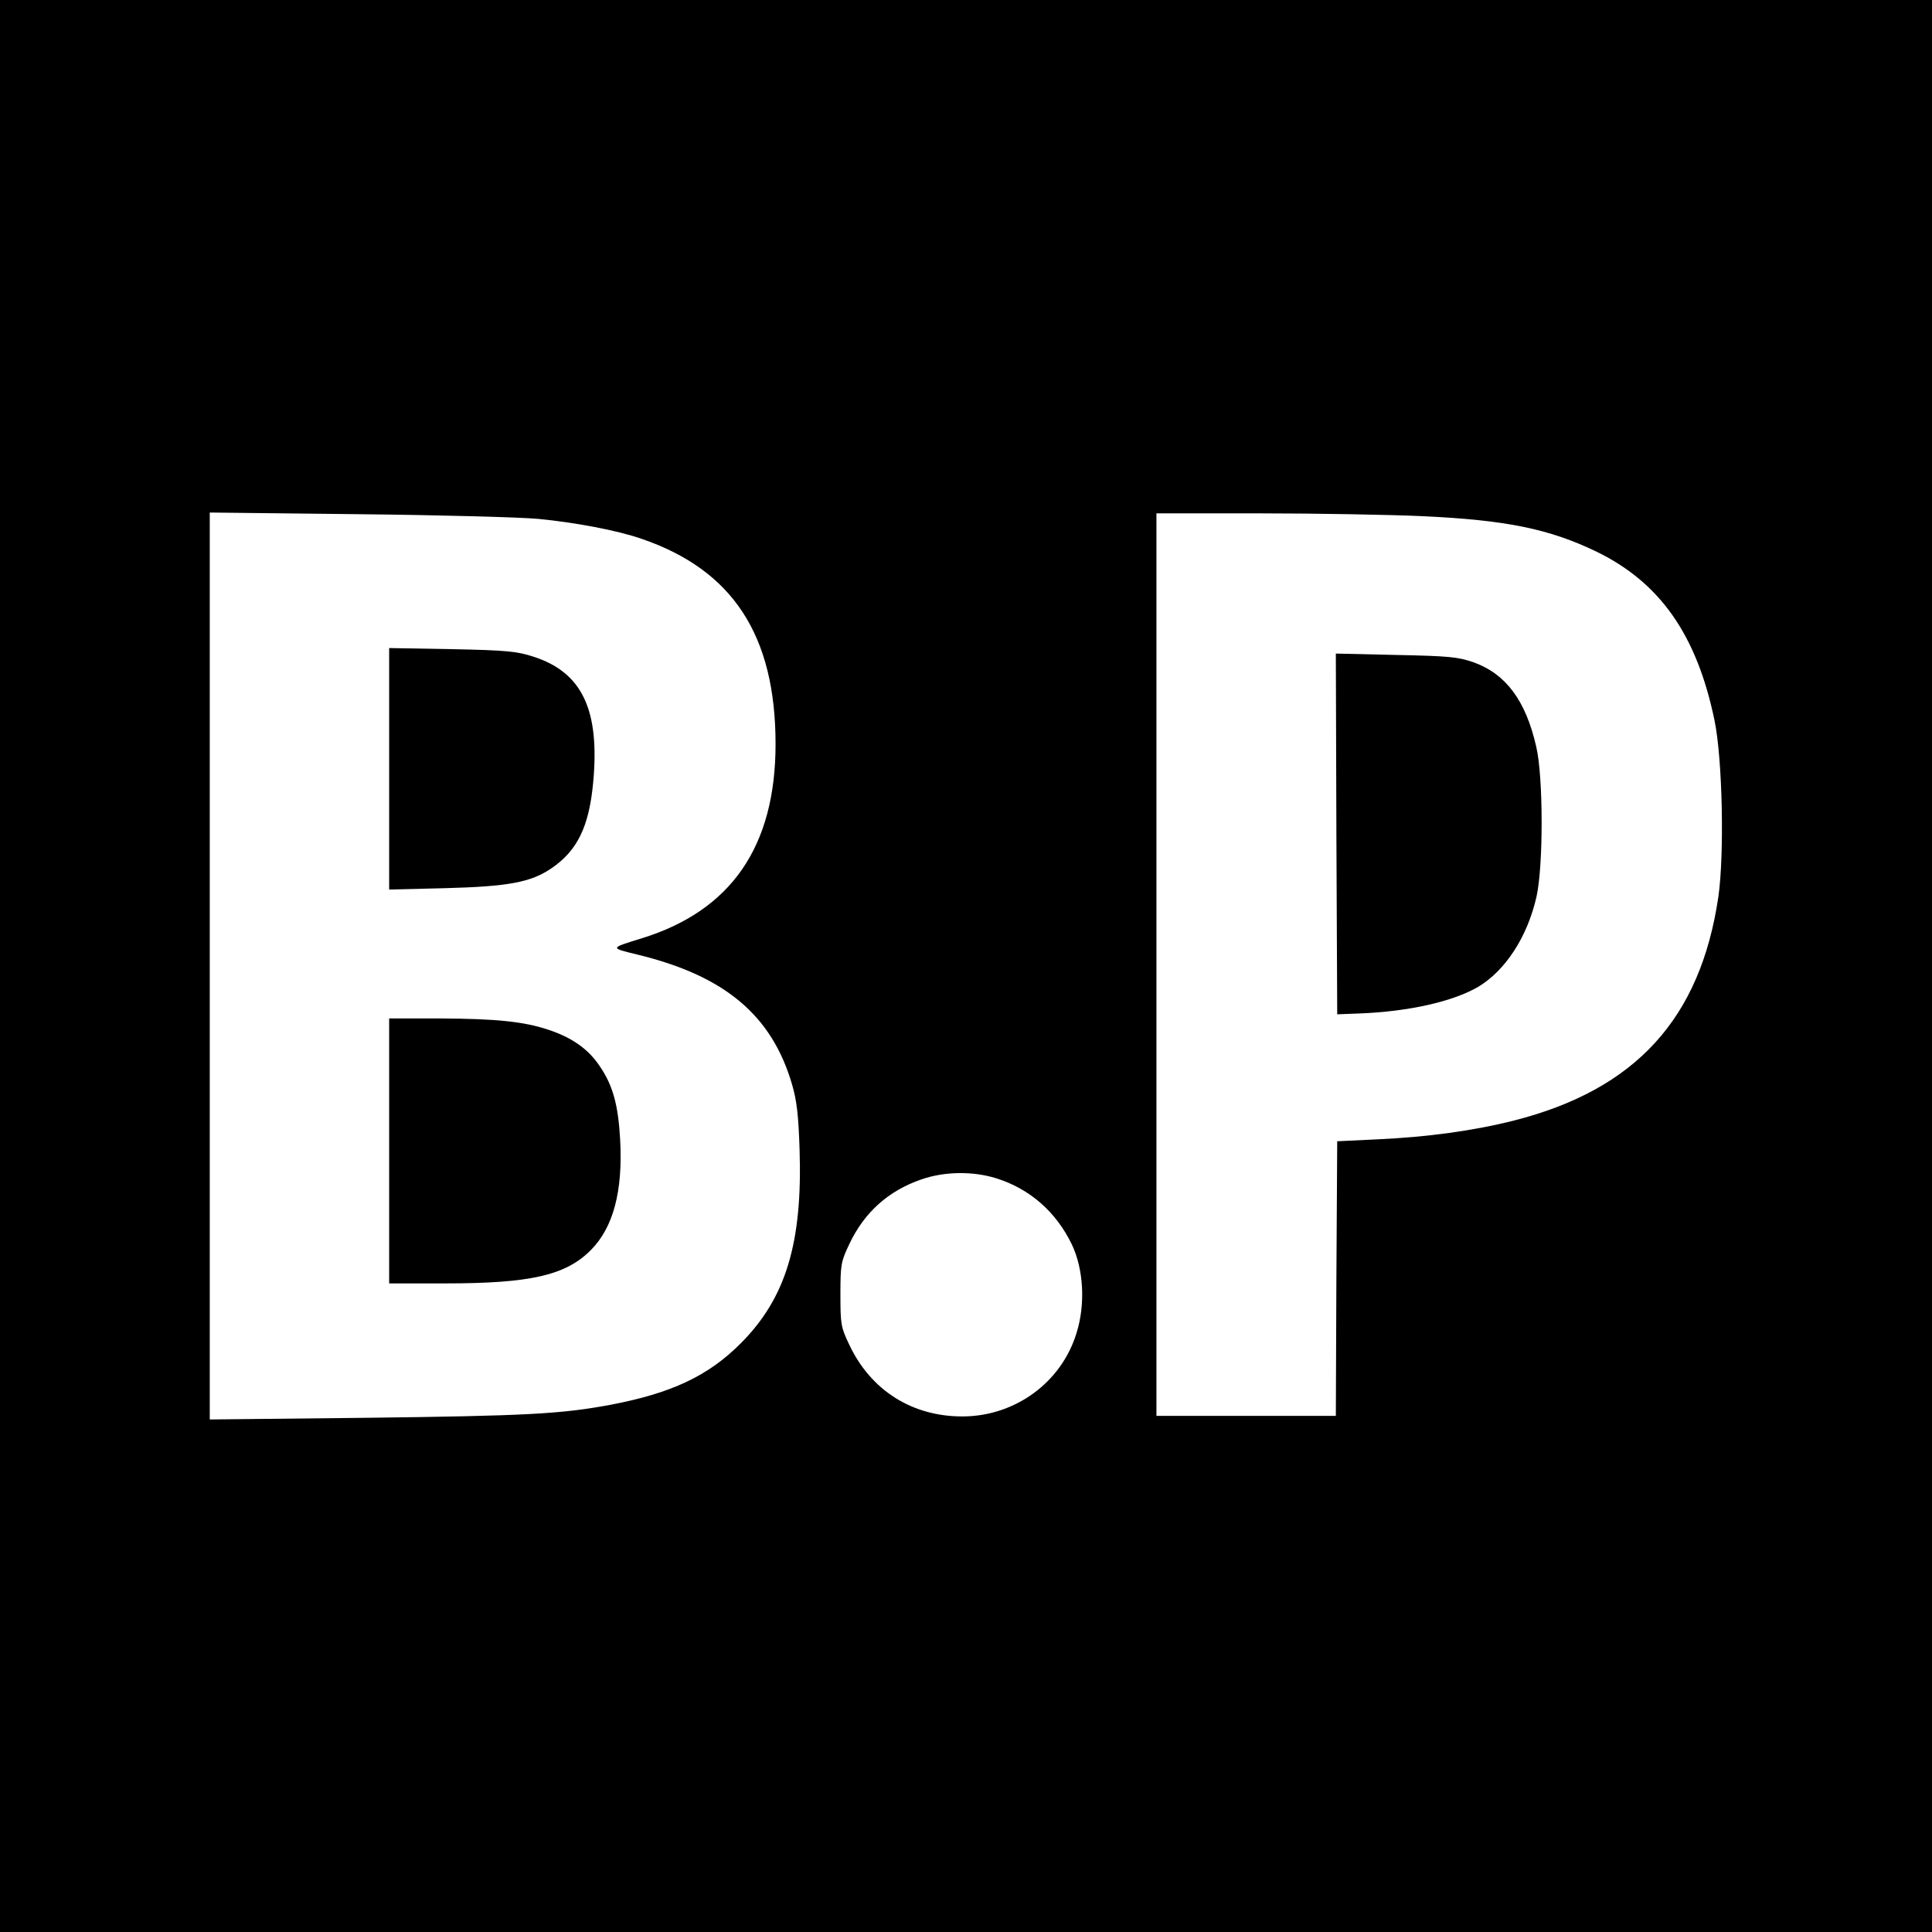
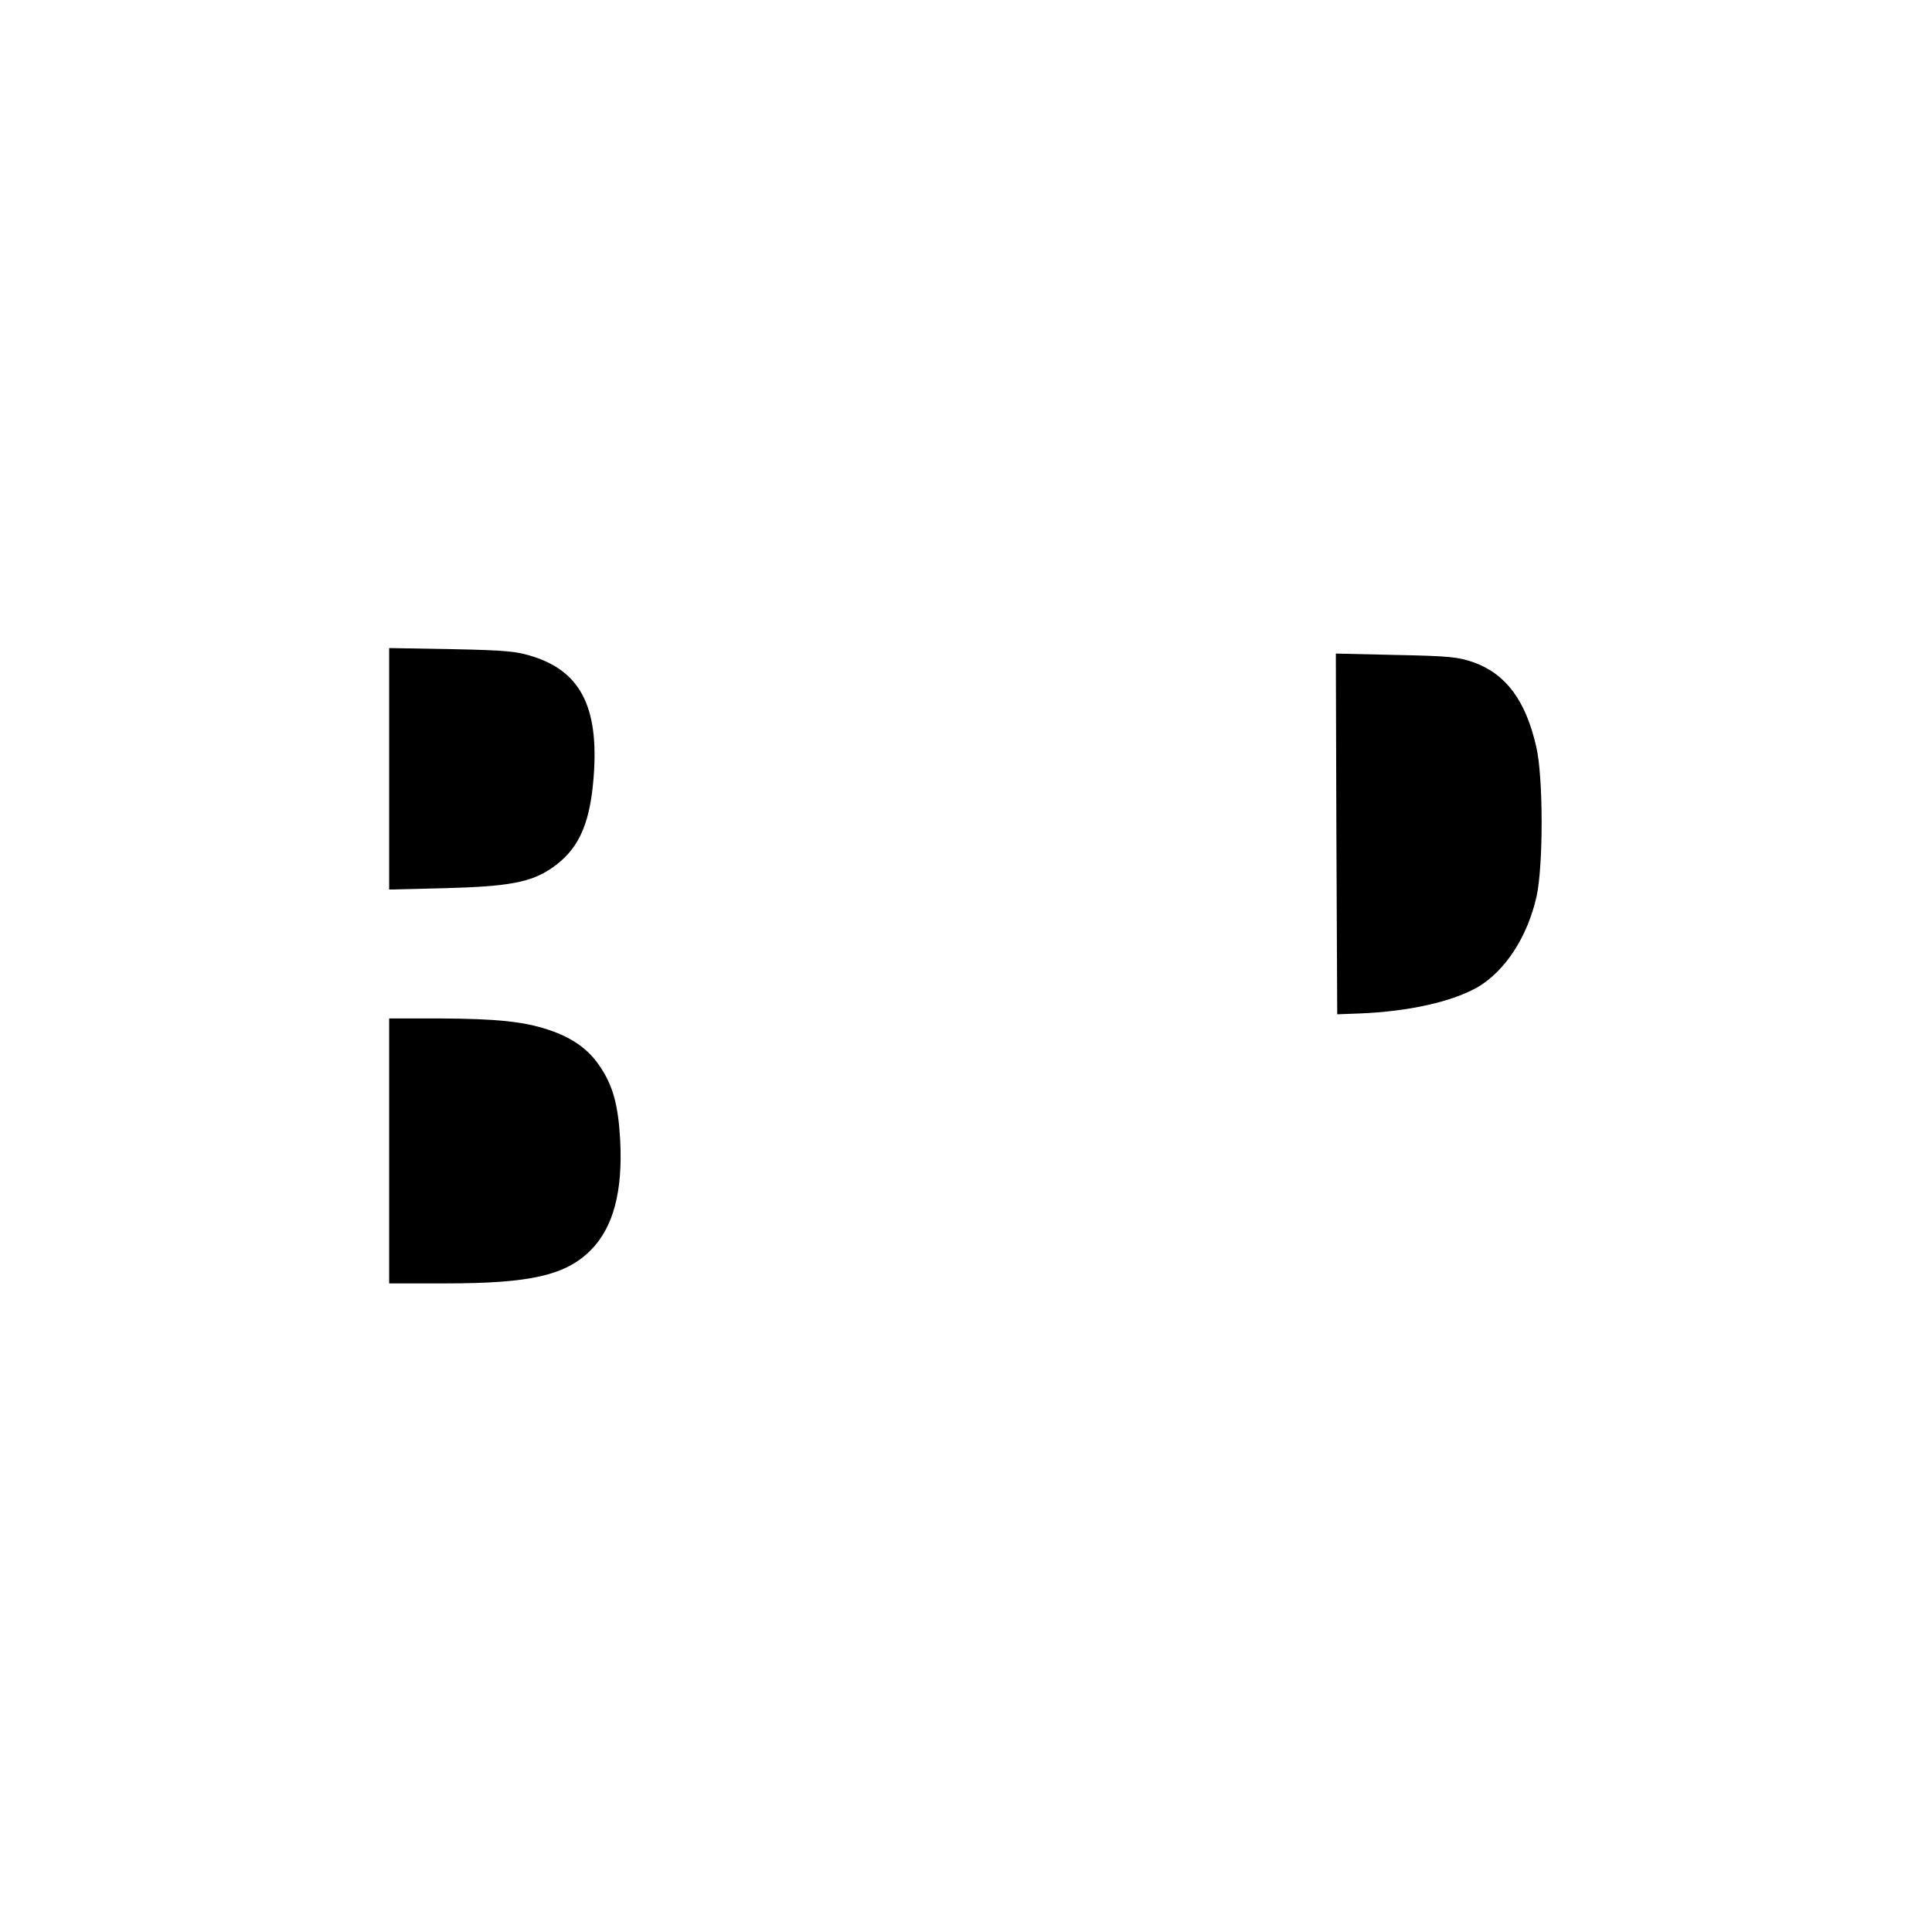
<svg xmlns="http://www.w3.org/2000/svg" version="1.0" width="700pt" height="700pt" viewBox="0 0 700 700" preserveAspectRatio="xMidYMid meet">
  <g transform="translate(0,700) scale(0.1,-0.1)" fill="#000000" stroke="none">
-     <path d="M0 3500 l0 -3500 3500 0 3500 0 0 3500 0 3500 -3500 0 -3500 0 0 -3500z m1950 1620 c135 -13 288 -42 374 -72 331 -113 486 -350 486 -744 0 -371 -161 -604 -486 -704 -116 -36 -115 -34 -13 -59 316 -77 486 -220 559 -471 17 -58 23 -111 27 -234 11 -338 -49 -538 -212 -702 -118 -119 -252 -182 -474 -224 -177 -33 -303 -40 -888 -47 l-563 -6 0 1643 0 1643 538 -6 c295 -3 589 -11 652 -17z m3200 10 c307 -14 463 -46 635 -129 230 -112 363 -302 427 -611 29 -140 36 -485 14 -639 -65 -442 -300 -699 -741 -811 -146 -37 -315 -60 -494 -68 l-146 -7 -3 -497 -2 -498 -325 0 -325 0 0 1635 0 1635 378 0 c207 0 469 -5 582 -10z m-1541 -2399 c122 -38 218 -122 275 -241 42 -89 49 -215 17 -318 -54 -180 -222 -303 -412 -304 -183 -1 -334 94 -412 260 -30 63 -32 73 -32 182 0 108 2 119 32 182 54 115 142 194 262 235 84 29 186 30 270 4z" />
    <path d="M1410 4215 l0 -438 203 5 c229 6 310 21 385 72 94 64 136 151 151 309 25 264 -39 401 -217 458 -59 19 -96 23 -294 27 l-228 4 0 -437z" />
    <path d="M1410 2830 l0 -480 204 0 c307 0 435 29 526 120 82 82 117 213 107 400 -7 126 -26 197 -74 267 -41 62 -101 104 -186 132 -90 30 -189 40 -394 41 l-183 0 0 -480z" />
    <path d="M4842 3979 l3 -654 80 3 c180 7 338 43 430 96 99 59 179 181 212 327 25 110 25 435 -1 544 -38 167 -110 263 -226 305 -58 20 -88 23 -283 27 l-217 5 2 -653z" />
  </g>
</svg>